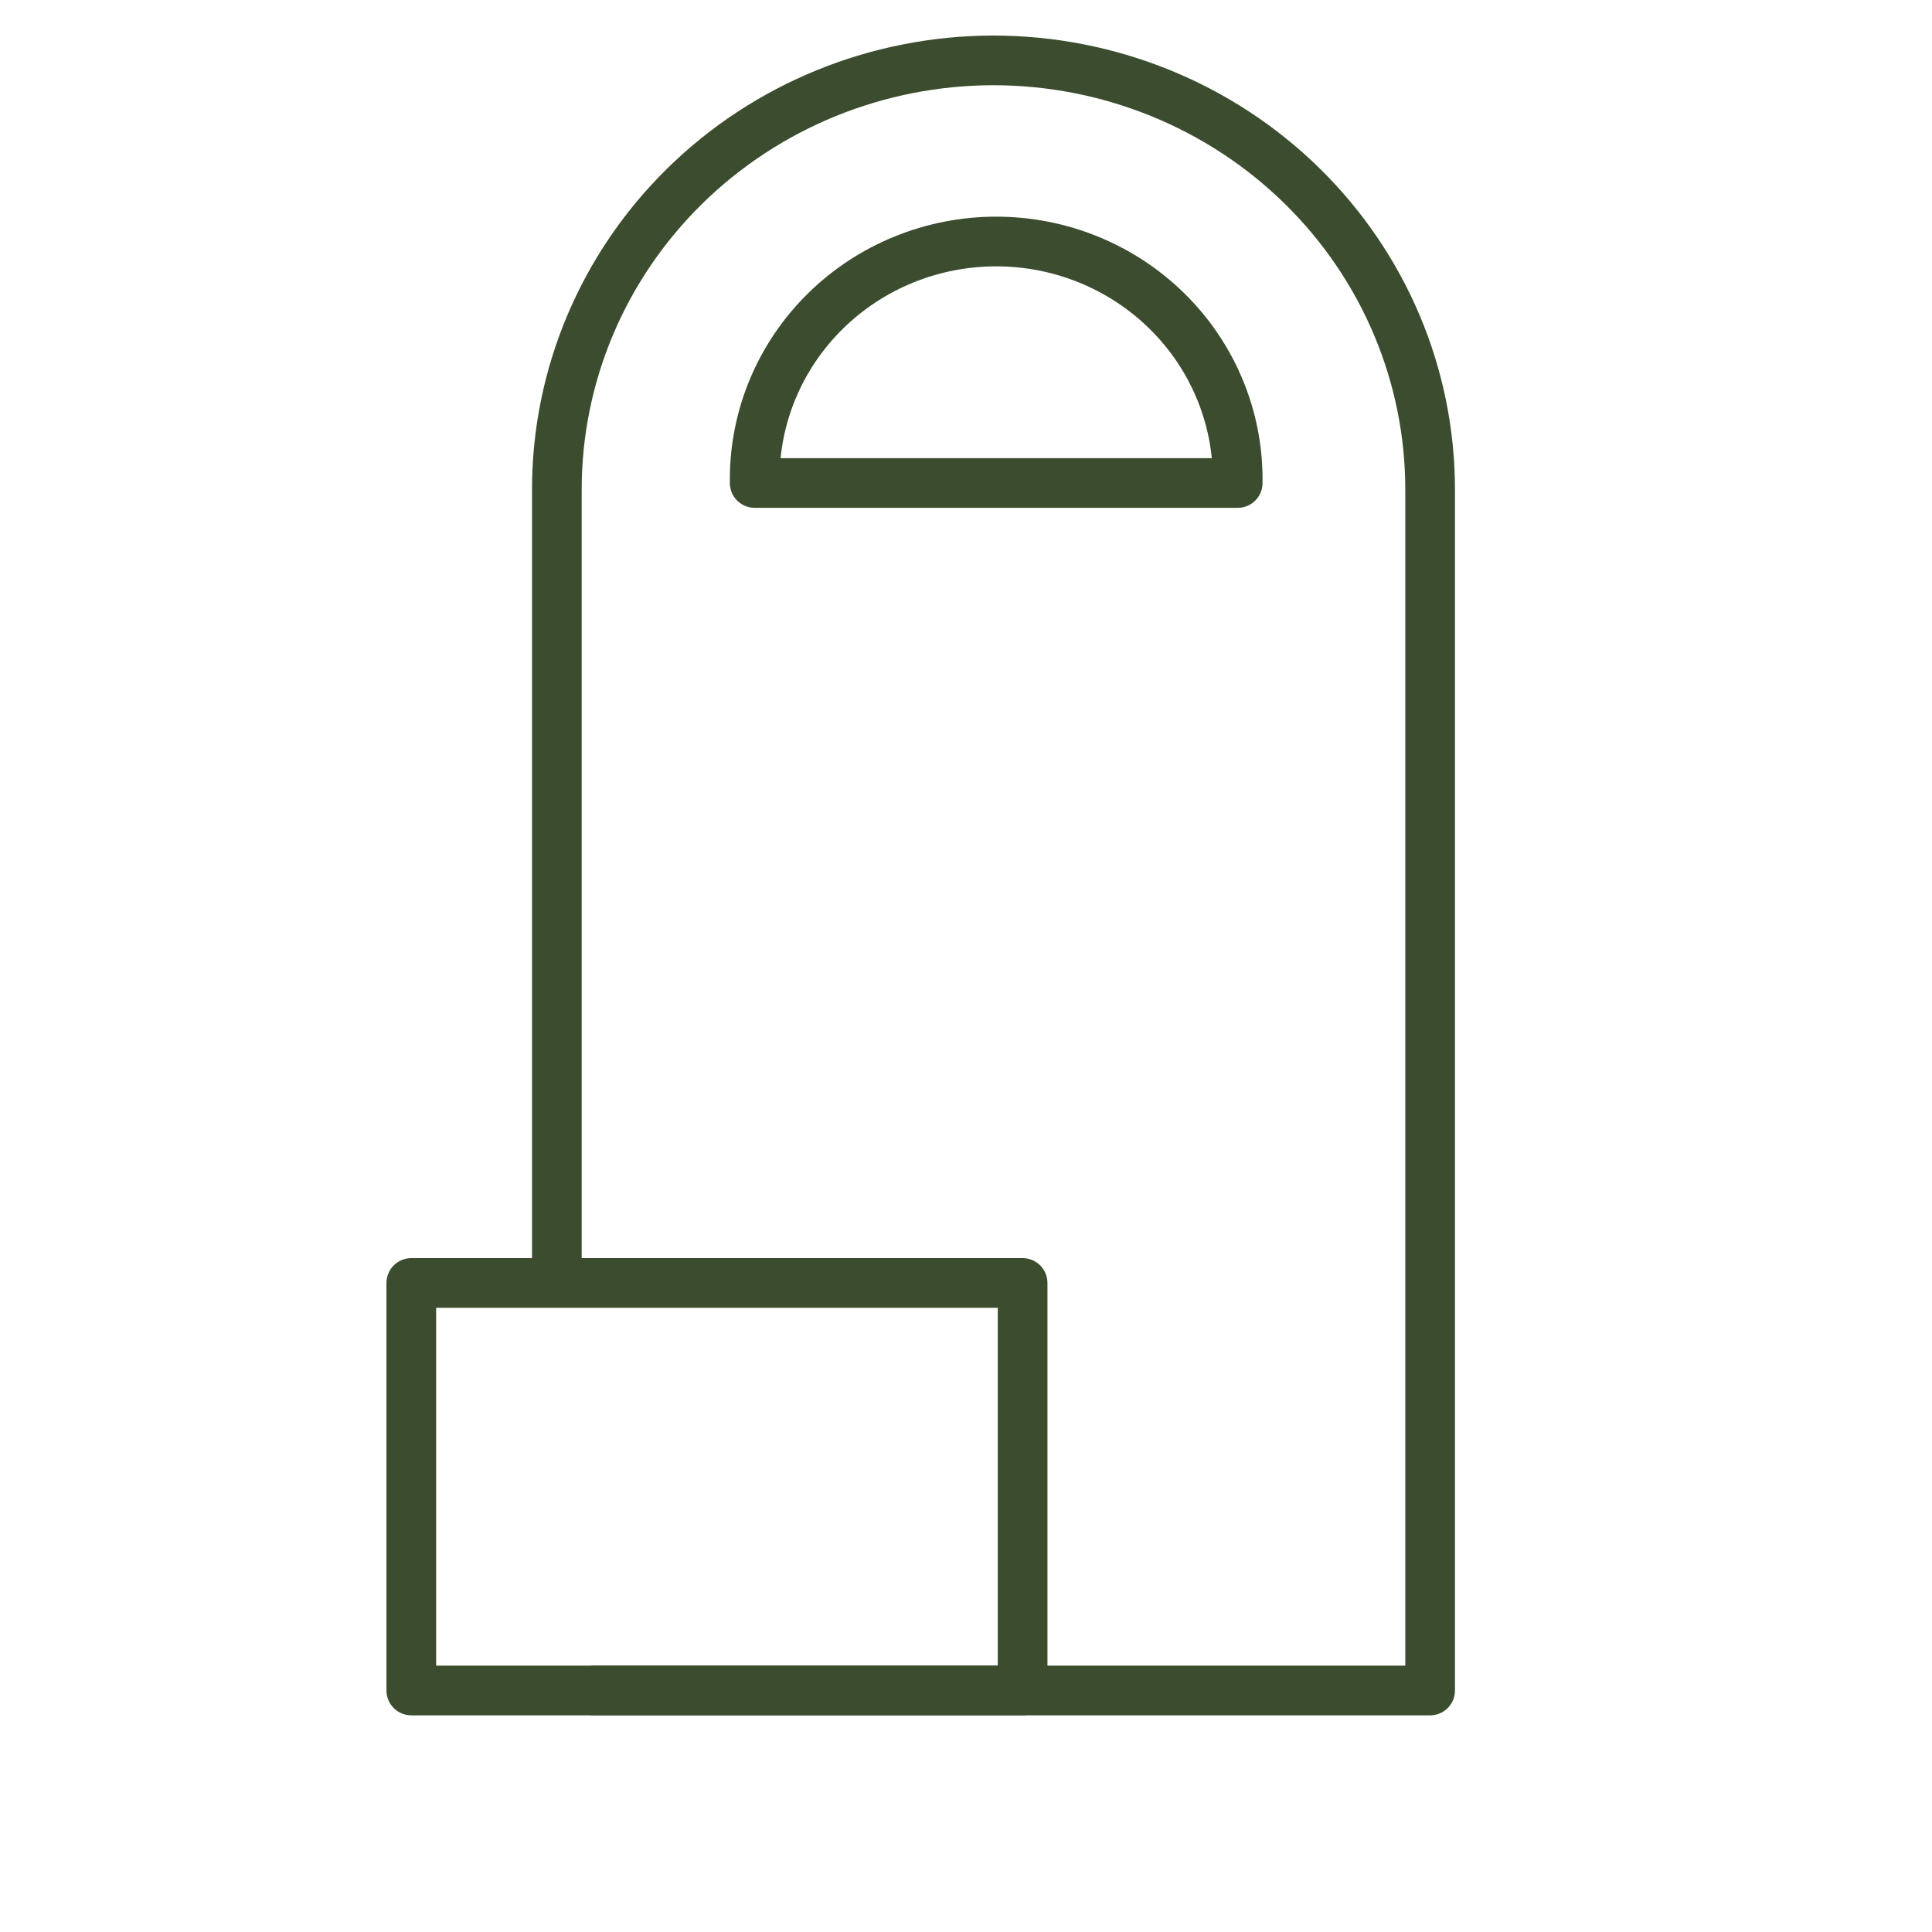
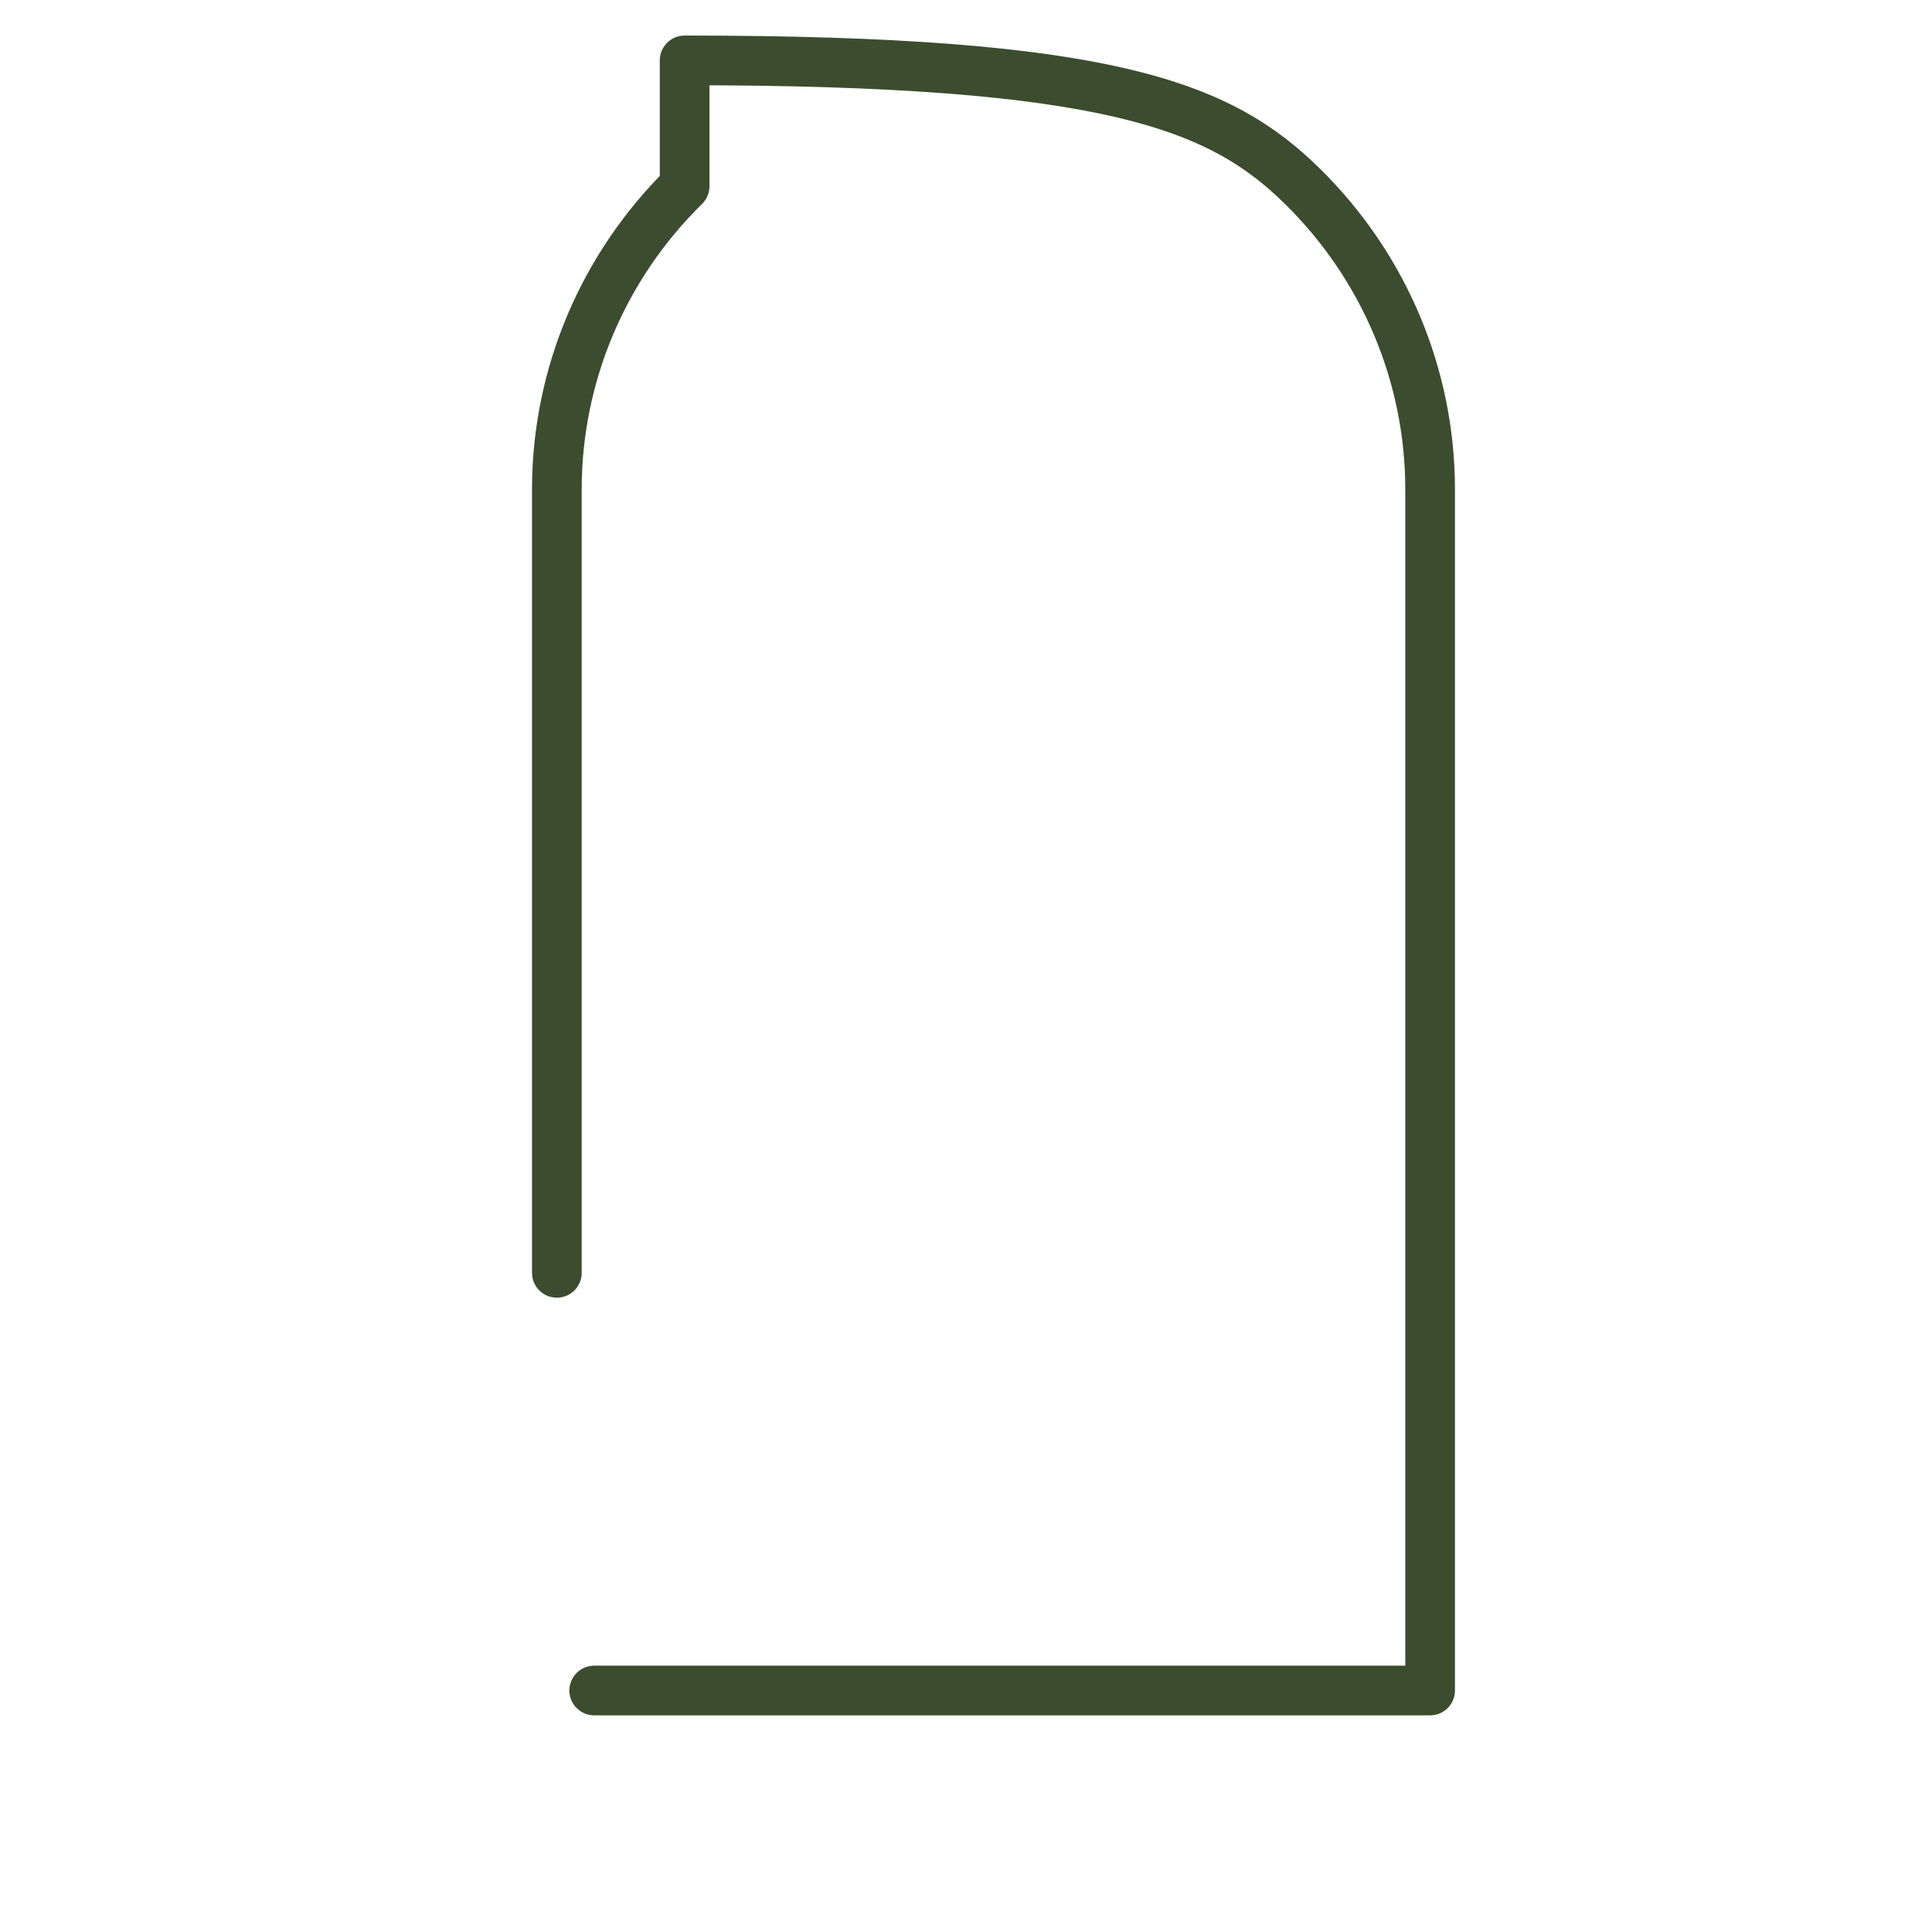
<svg xmlns="http://www.w3.org/2000/svg" width="70" height="70" viewBox="0 0 70 70" fill="none">
-   <path d="M20.176 46.118V17.73C20.176 13.611 21.841 9.661 24.805 6.747C27.77 3.832 31.791 2.193 35.986 2.188V2.188C40.185 2.188 44.211 3.825 47.18 6.74C50.149 9.655 51.816 13.608 51.816 17.73V61.25H21.529" stroke="#3B4D2E" stroke-width="1.8" stroke-linecap="round" stroke-linejoin="round" />
-   <path d="M37.051 46.484H14.902V61.25H37.051V46.484Z" stroke="#3B4D2E" stroke-width="1.8" stroke-linecap="round" stroke-linejoin="round" />
-   <path d="M27.344 17.5V17.356C27.344 15.073 28.266 12.884 29.907 11.271C31.547 9.657 33.773 8.75 36.094 8.75C38.414 8.75 40.64 9.657 42.281 11.271C43.922 12.884 44.844 15.073 44.844 17.356V17.5H27.344Z" stroke="#3B4D2E" stroke-width="1.8" stroke-linecap="round" stroke-linejoin="round" />
+   <path d="M20.176 46.118V17.73C20.176 13.611 21.841 9.661 24.805 6.747V2.188C40.185 2.188 44.211 3.825 47.18 6.74C50.149 9.655 51.816 13.608 51.816 17.73V61.25H21.529" stroke="#3B4D2E" stroke-width="1.8" stroke-linecap="round" stroke-linejoin="round" />
</svg>